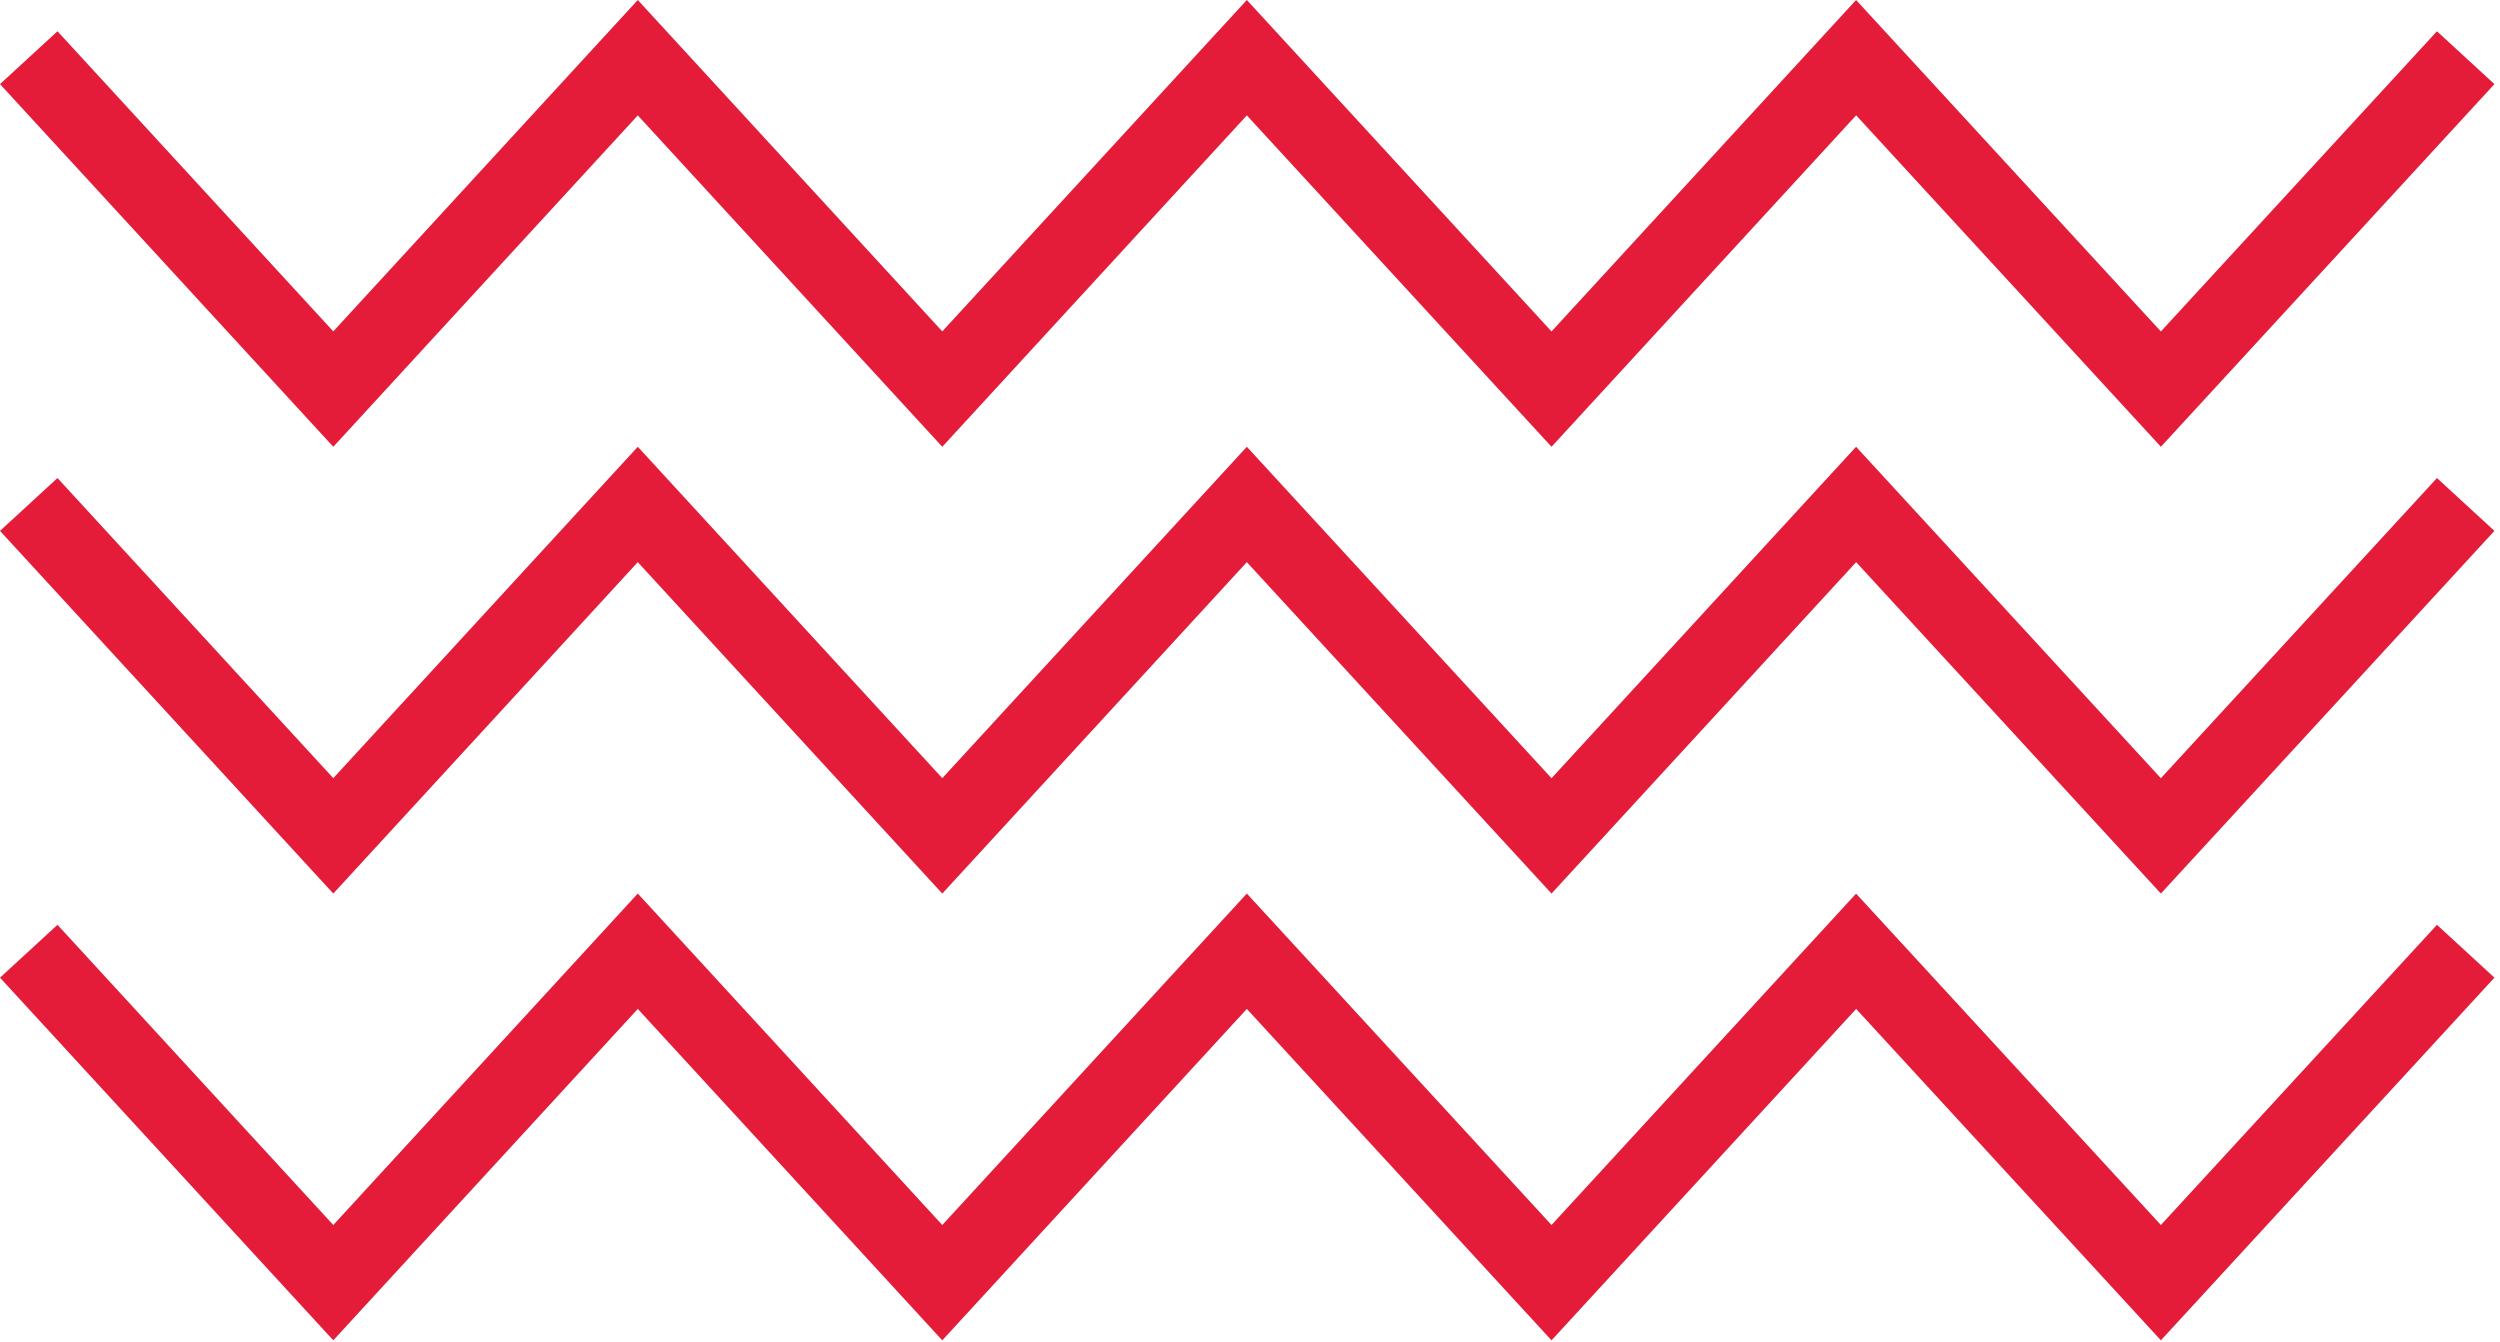
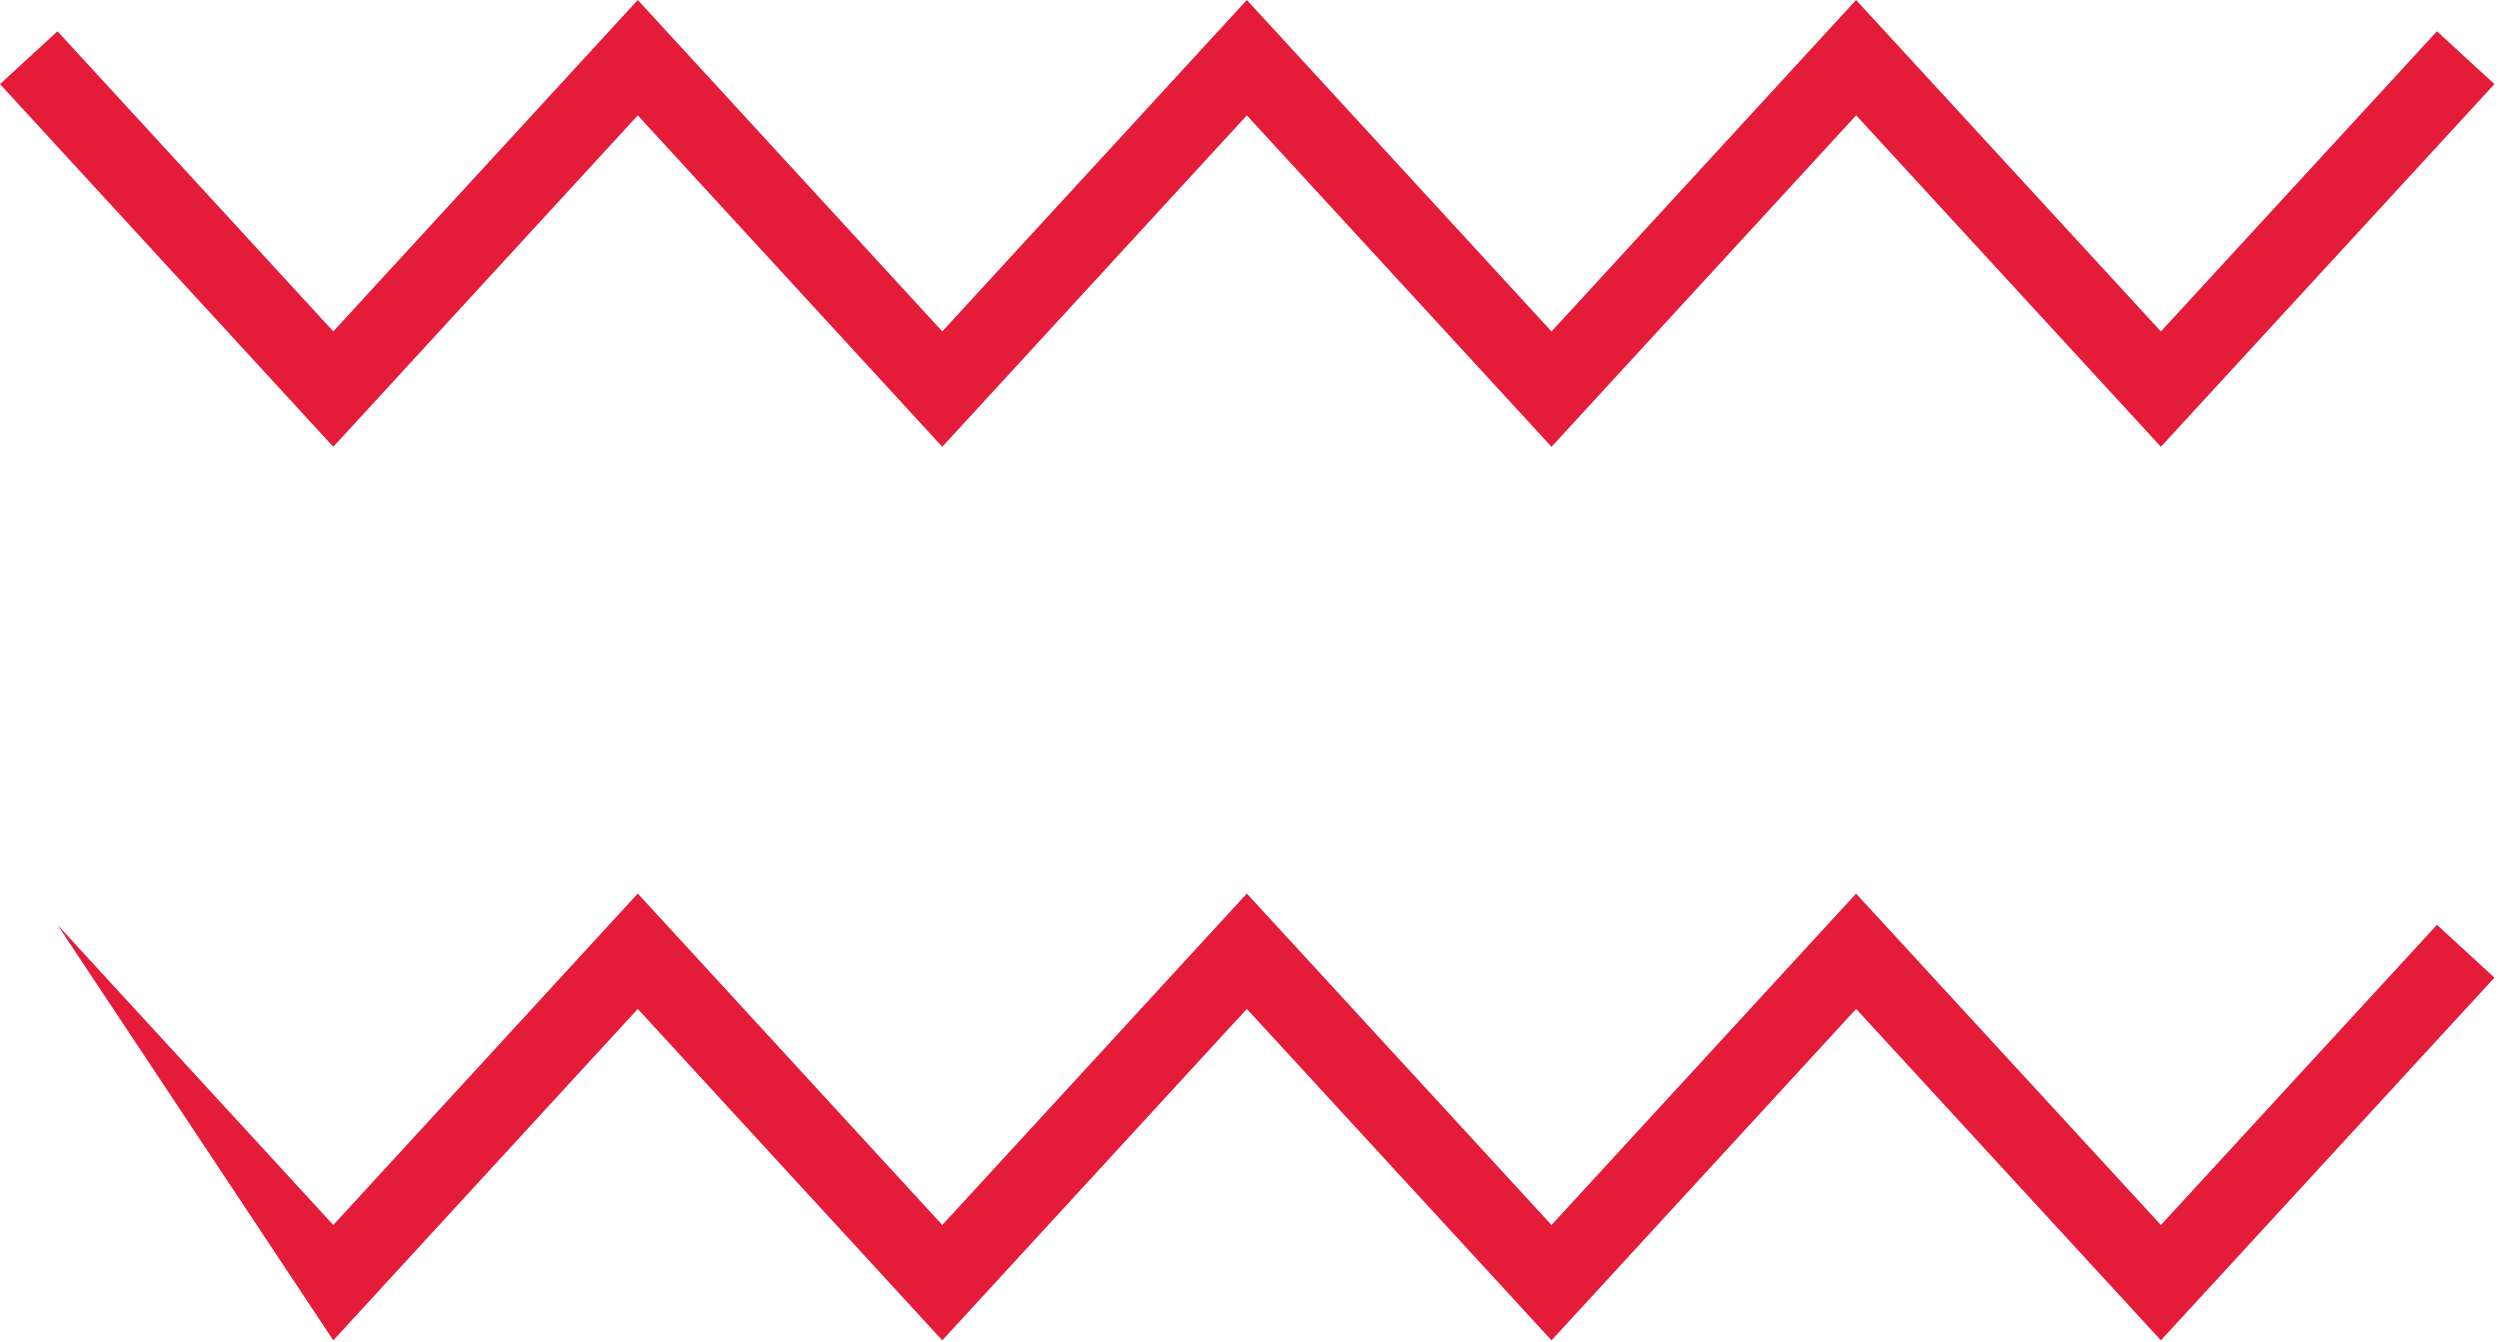
<svg xmlns="http://www.w3.org/2000/svg" width="395" height="212" viewBox="0 0 395 212" fill="none">
  <g clip-path="url(#clip0_24_92)">
-     <path d="M52.66 211.77L0 154.47L9.08 146.12L52.66 193.55L100.77 141.18L148.88 193.55L197 141.18L245.14 193.55L293.26 141.19L341.42 193.55L385.04 146.12L394.12 154.47L341.42 211.77L293.27 159.41L245.14 211.77L197 159.41L148.88 211.77L100.77 159.41L52.66 211.77Z" fill="#E41C3A" />
-     <path d="M52.66 141.18L0 83.88L9.08 75.53L52.66 122.95L100.77 70.59L148.88 122.95L197 70.59L245.14 122.96L293.26 70.59L341.42 122.96L385.04 75.53L394.12 83.88L341.42 141.18L293.27 88.82L245.14 141.18L197 88.82L148.88 141.18L100.77 88.82L52.66 141.18Z" fill="#E41C3A" />
+     <path d="M52.66 211.77L9.08 146.12L52.66 193.55L100.77 141.18L148.88 193.55L197 141.18L245.14 193.55L293.26 141.19L341.42 193.55L385.04 146.12L394.12 154.47L341.42 211.77L293.27 159.41L245.14 211.77L197 159.41L148.88 211.77L100.77 159.41L52.66 211.77Z" fill="#E41C3A" />
    <path d="M52.66 70.59L0 13.29L9.08 4.94L52.66 52.36L100.77 0L148.88 52.36L197 0L245.14 52.37L293.26 0L341.42 52.37L385.04 4.94L394.12 13.29L341.42 70.59L293.27 18.22L245.14 70.59L197 18.23L148.88 70.59L100.77 18.23L52.66 70.59Z" fill="#E41C3A" />
  </g>
  <defs>
    <clipPath id="clip0_24_92">
      <rect width="394.12" height="211.77" fill="white" />
    </clipPath>
  </defs>
</svg>